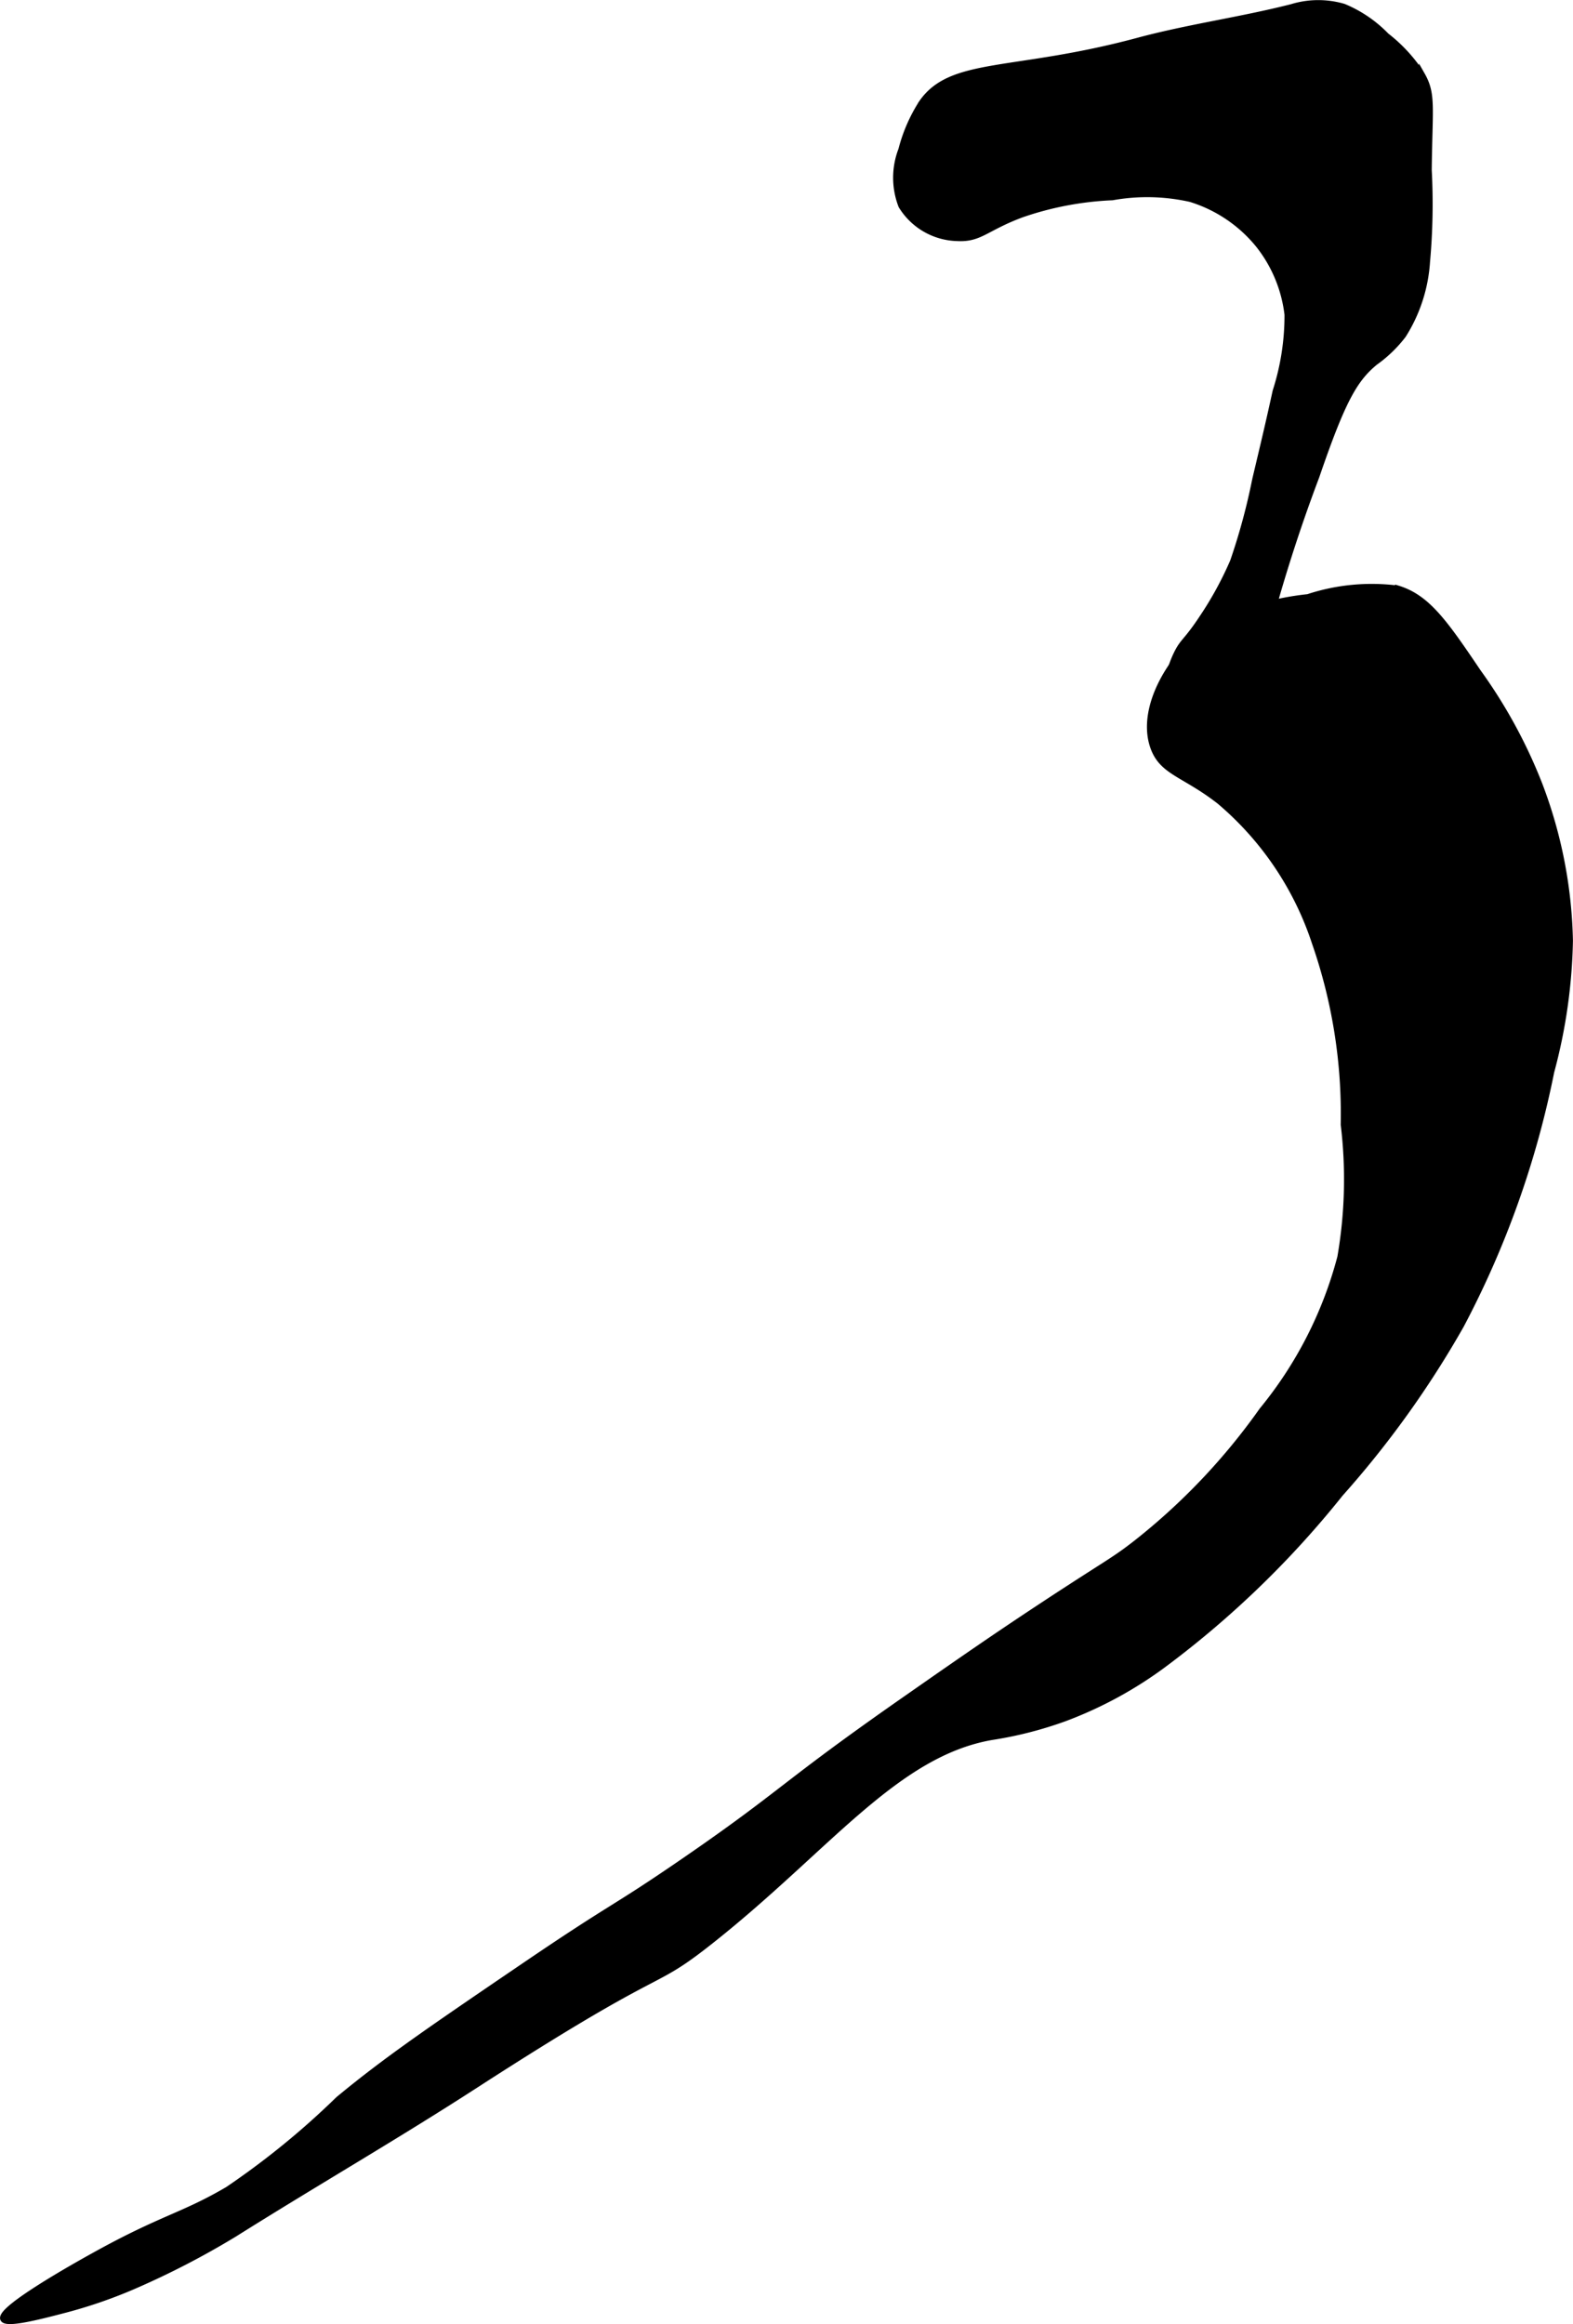
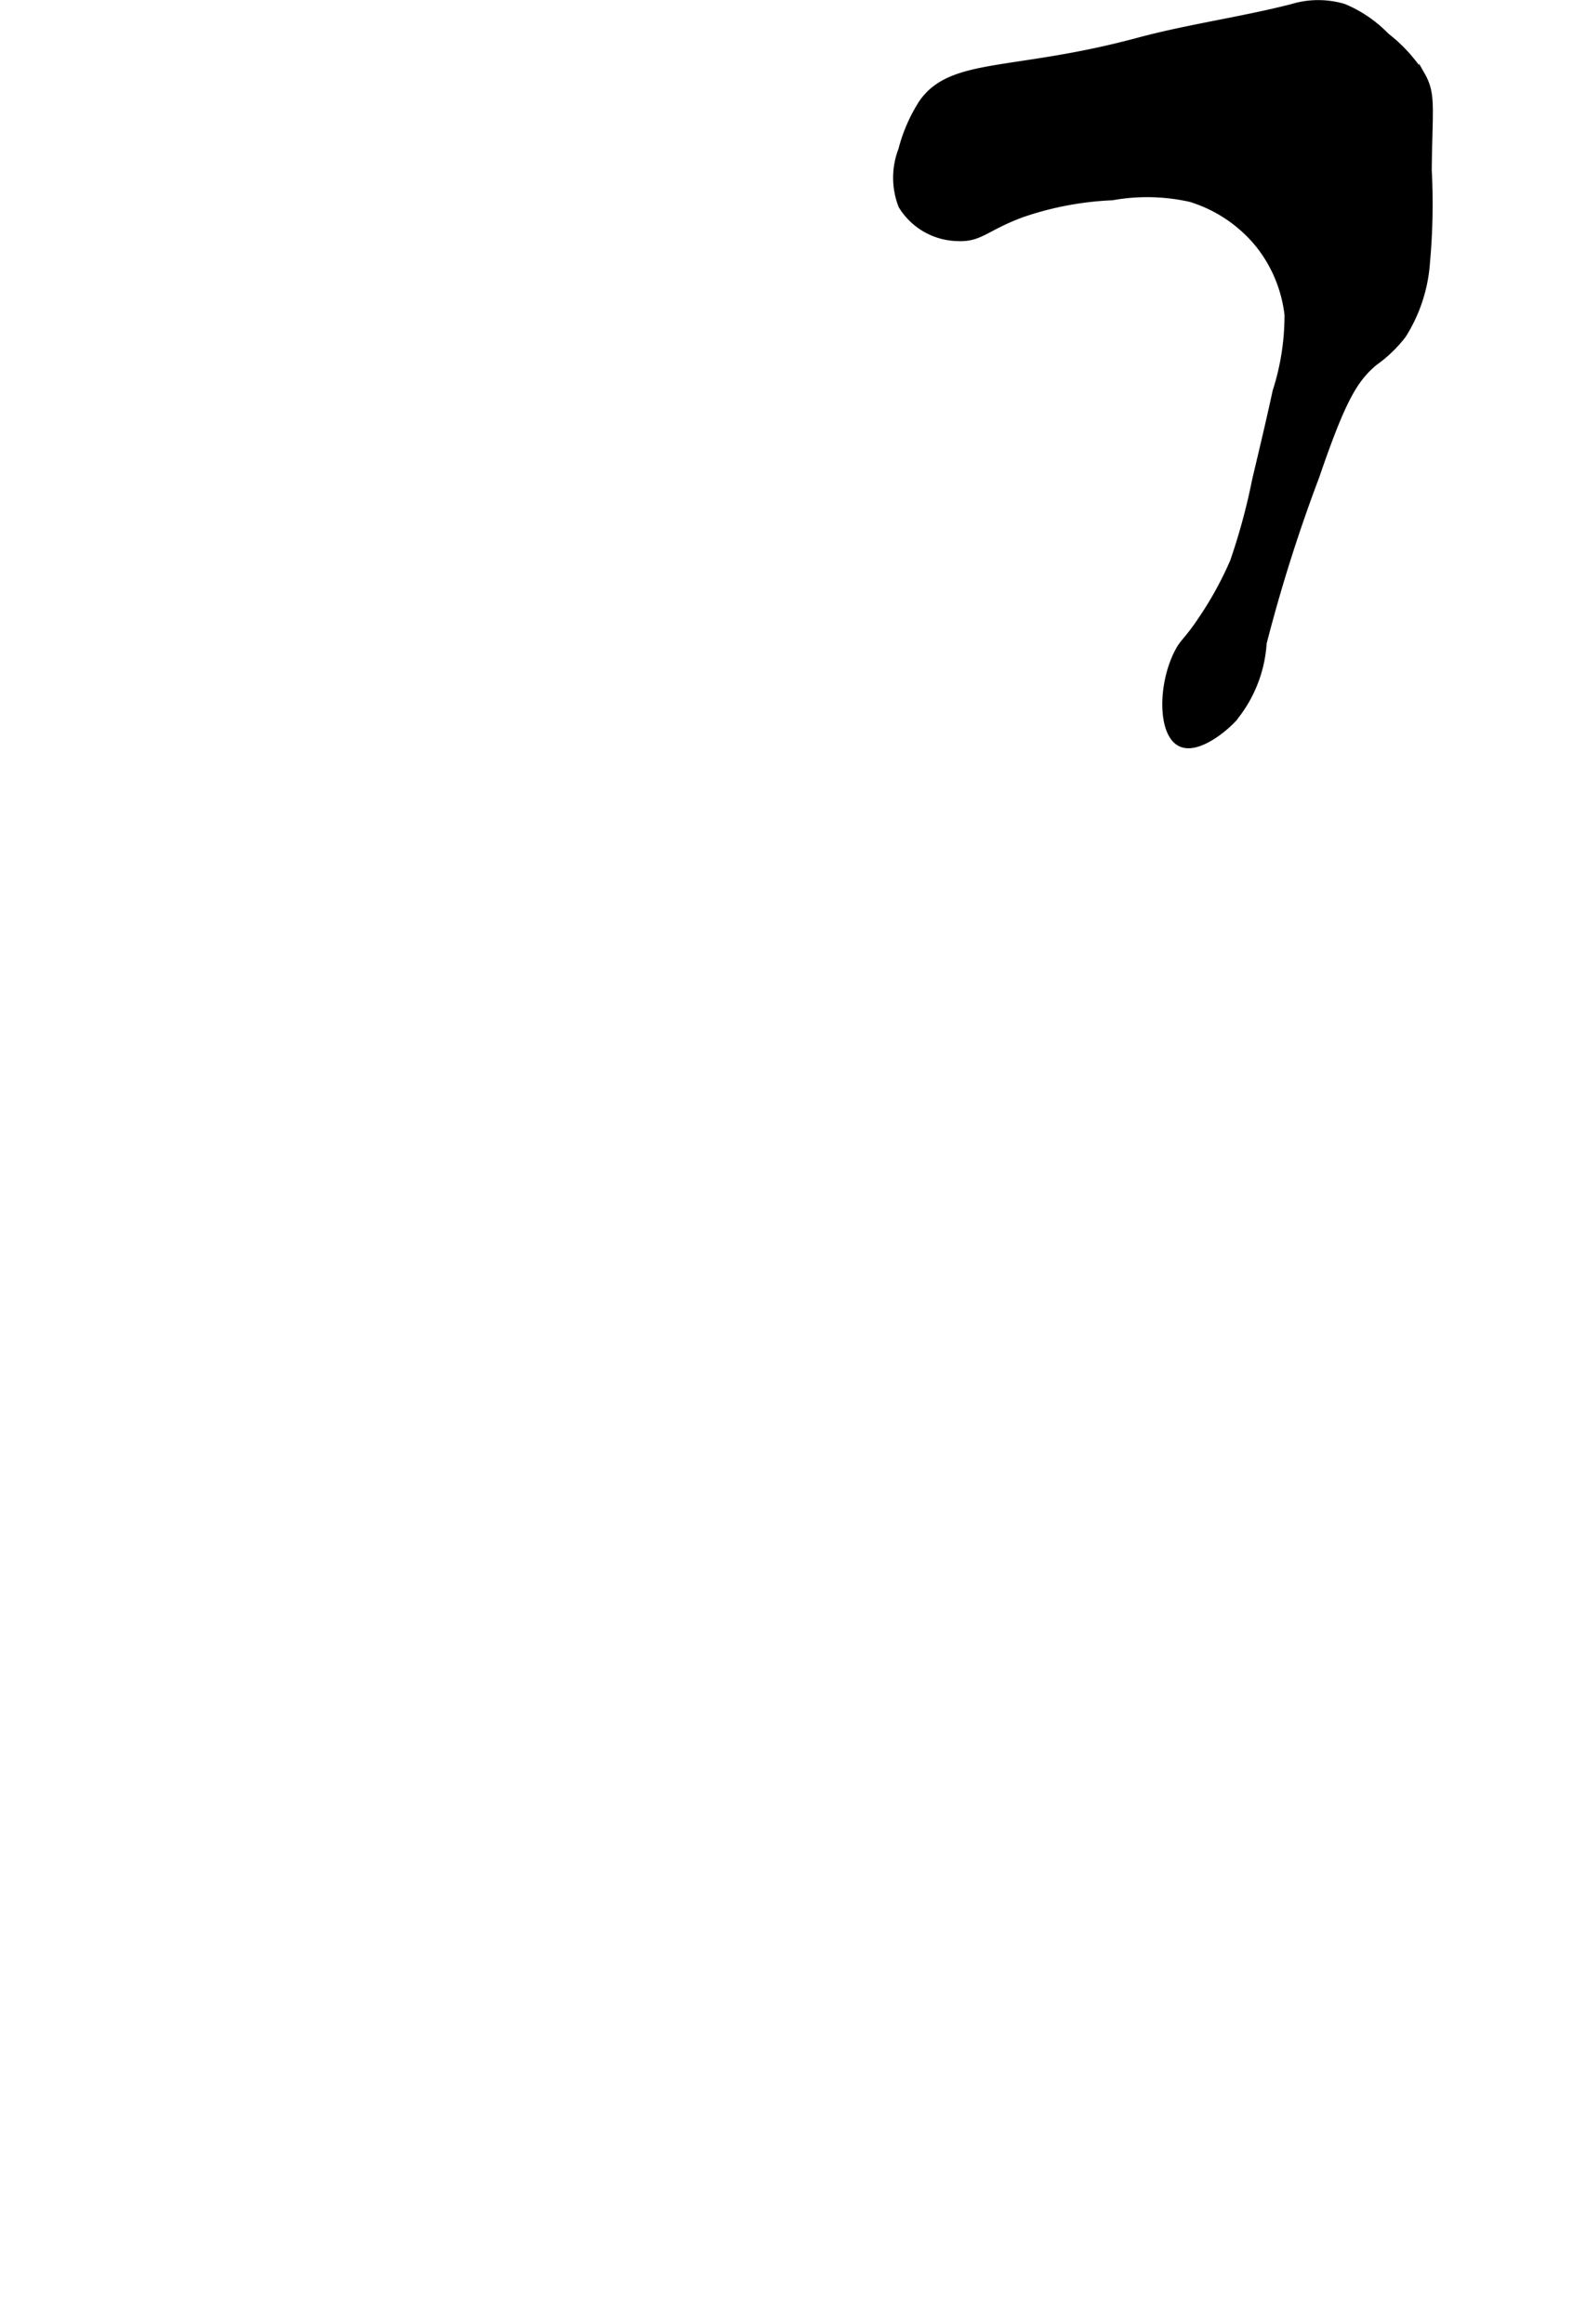
<svg xmlns="http://www.w3.org/2000/svg" version="1.1" width="13.881mm" height="20.506mm" viewBox="0 0 39.347 58.128">
  <defs>
    <style type="text/css">
      .a {
        stroke: #000;
        stroke-miterlimit: 10;
        stroke-width: 0.15px;
      }
    </style>
  </defs>
  <path class="a" d="M25.569,5.36a7.96,7.96,0,0,1,2.255-.426,4.944,4.944,0,0,1,1.957.043,3.523,3.523,0,0,1,1.702,1.149,3.453,3.453,0,0,1,.723,1.745,6.195,6.195,0,0,1-.298,1.915c-.154.707-.255,1.136-.511,2.213a15.682,15.682,0,0,1-.553,2.043,8.677,8.677,0,0,1-.766,1.404c-.403.611-.478.572-.638.894-.405.815-.397,2.018.085,2.255.38.187.994-.258,1.319-.596a3.309,3.309,0,0,0,.766-1.915,39.534,39.534,0,0,1,1.319-4.17c.649-1.897.954-2.432,1.468-2.853a3.267,3.267,0,0,0,.703-.679,3.907,3.907,0,0,0,.596-1.83,16.124,16.124,0,0,0,.043-2.298c.018-1.593.108-1.894-.17-2.383a3.863,3.863,0,0,0-.891-.975A3.172,3.172,0,0,0,33.611.169,2.26,2.26,0,0,0,32.313.177c-1.273.325-2.582.501-3.851.843-3.113.837-4.659.478-5.402,1.548a4.008,4.008,0,0,0-.513,1.175,1.942,1.942,0,0,0,0,1.404,1.689,1.689,0,0,0,1.404.808C24.524,5.984,24.656,5.697,25.569,5.36Z" />
-   <path class="a" d="M28.846,18.679c.223.641.769.667,1.66,1.362a7.829,7.829,0,0,1,2.383,3.532,13.031,13.031,0,0,1,.723,4.553,11.4,11.4,0,0,1-.085,3.319,10.075,10.075,0,0,1-1.957,3.83A15.899,15.899,0,0,1,28.42,38.594c-.561.438-.693.478-2.17,1.447-1.348.885-2.286,1.539-3.617,2.468-3.098,2.162-3.001,2.303-5.532,4.043-1.85,1.271-1.667,1.035-4.085,2.681C10.781,50.754,9.664,51.514,8.463,52.509a20.005,20.005,0,0,1-2.766,2.255c-1.128.663-1.644.704-3.362,1.66-.341.189-2.369,1.317-2.255,1.574.069.156.901-.06,1.489-.213A12.01,12.01,0,0,0,3.314,57.19a20.762,20.762,0,0,0,2.553-1.319c1.989-1.251,4.026-2.426,6-3.702,5.021-3.246,4.302-2.344,5.957-3.66,2.884-2.293,4.582-4.647,6.979-5.064a9.643,9.643,0,0,0,1.83-.468A10.085,10.085,0,0,0,29.186,41.573a23.977,23.977,0,0,0,4.34-4.213,24.414,24.414,0,0,0,3.021-4.213A23.326,23.326,0,0,0,38.803,26.807a13.508,13.508,0,0,0,.468-3.277,11.578,11.578,0,0,0-.766-3.915,12.721,12.721,0,0,0-1.532-2.808c-.833-1.234-1.265-1.855-2-2.085a5.092,5.092,0,0,0-2.255.213,6.85,6.85,0,0,0-2.426.723C29.326,16.325,28.498,17.682,28.846,18.679Z" />
</svg>